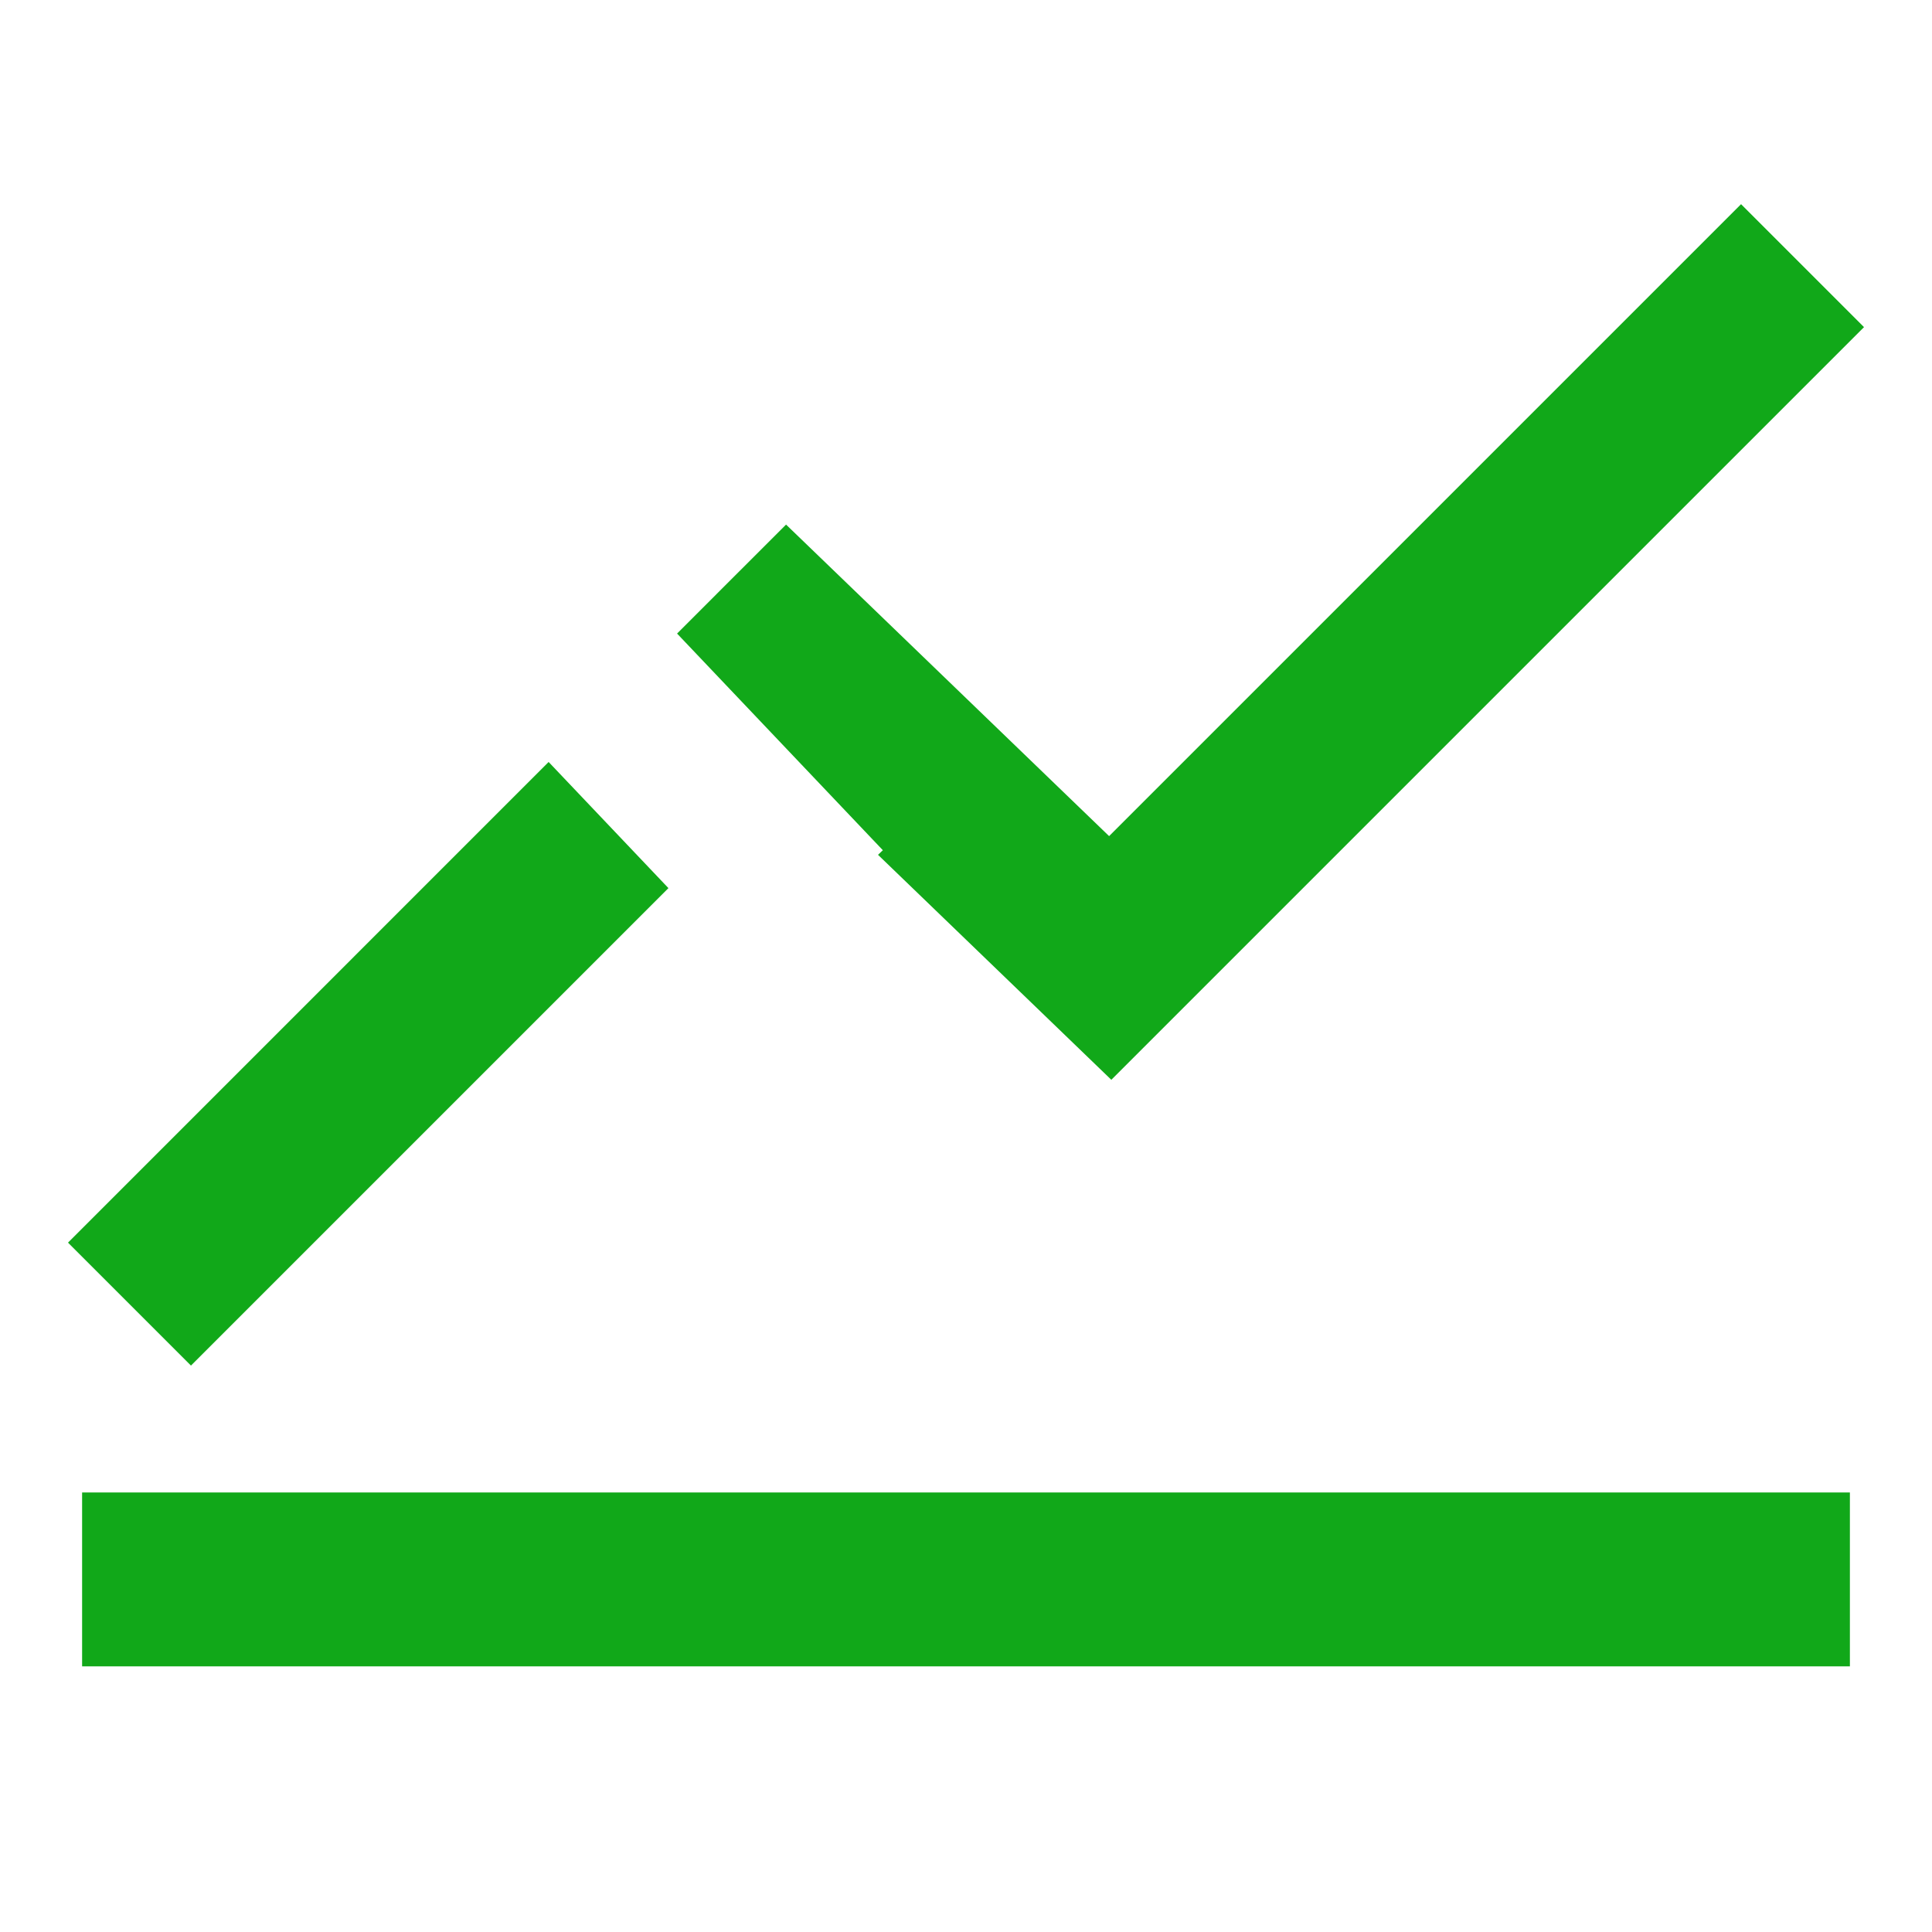
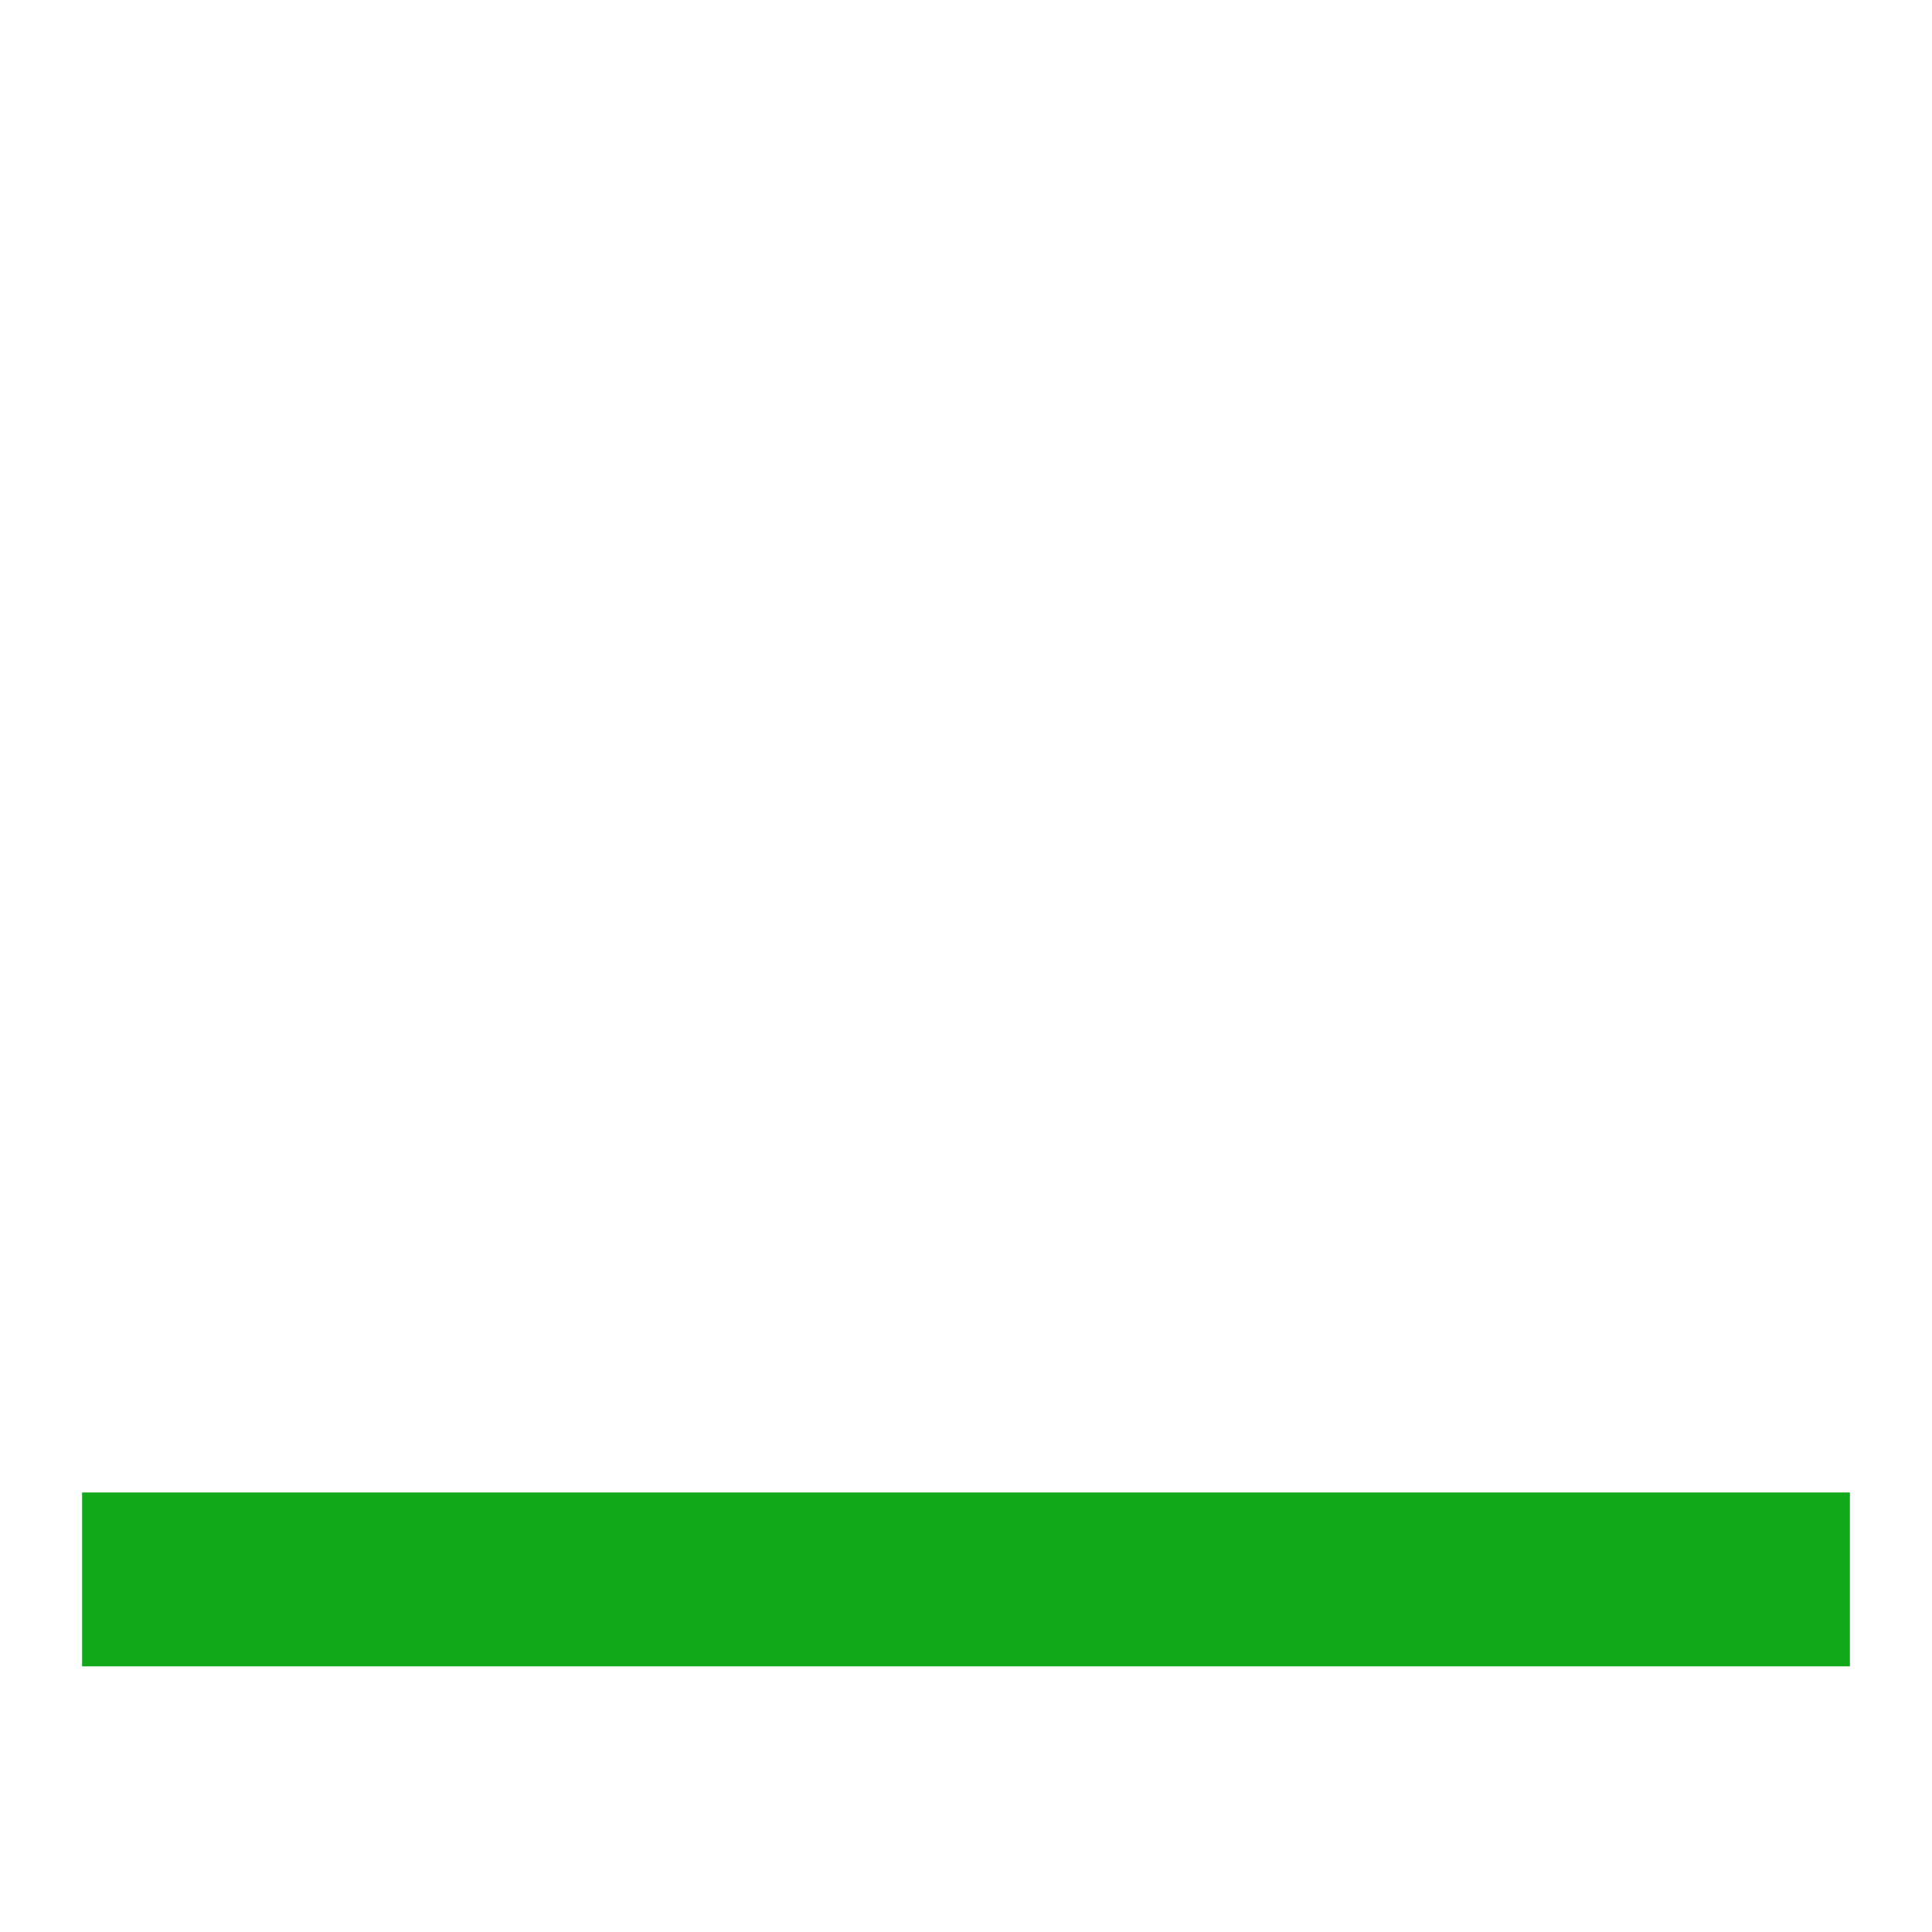
<svg xmlns="http://www.w3.org/2000/svg" width="100" height="100" fill="none">
  <path stroke="#11A819" stroke-width="9" d="M4.25 81.75h91.5" />
-   <path fill="#11A819" fill-rule="evenodd" d="m60.647 52.765 35.834-35.833-6.364-6.364-32.71 32.709-13.54-13.058-3.181-3.067-3.125 3.124-2.516 2.517 10.651 11.214-.25.238 8.896 8.578 3.18 3.067 3.125-3.125zm-26.05-6.797-6.2-6.528L3.52 64.318l6.364 6.364 24.715-24.715z" clip-rule="evenodd" />
</svg>